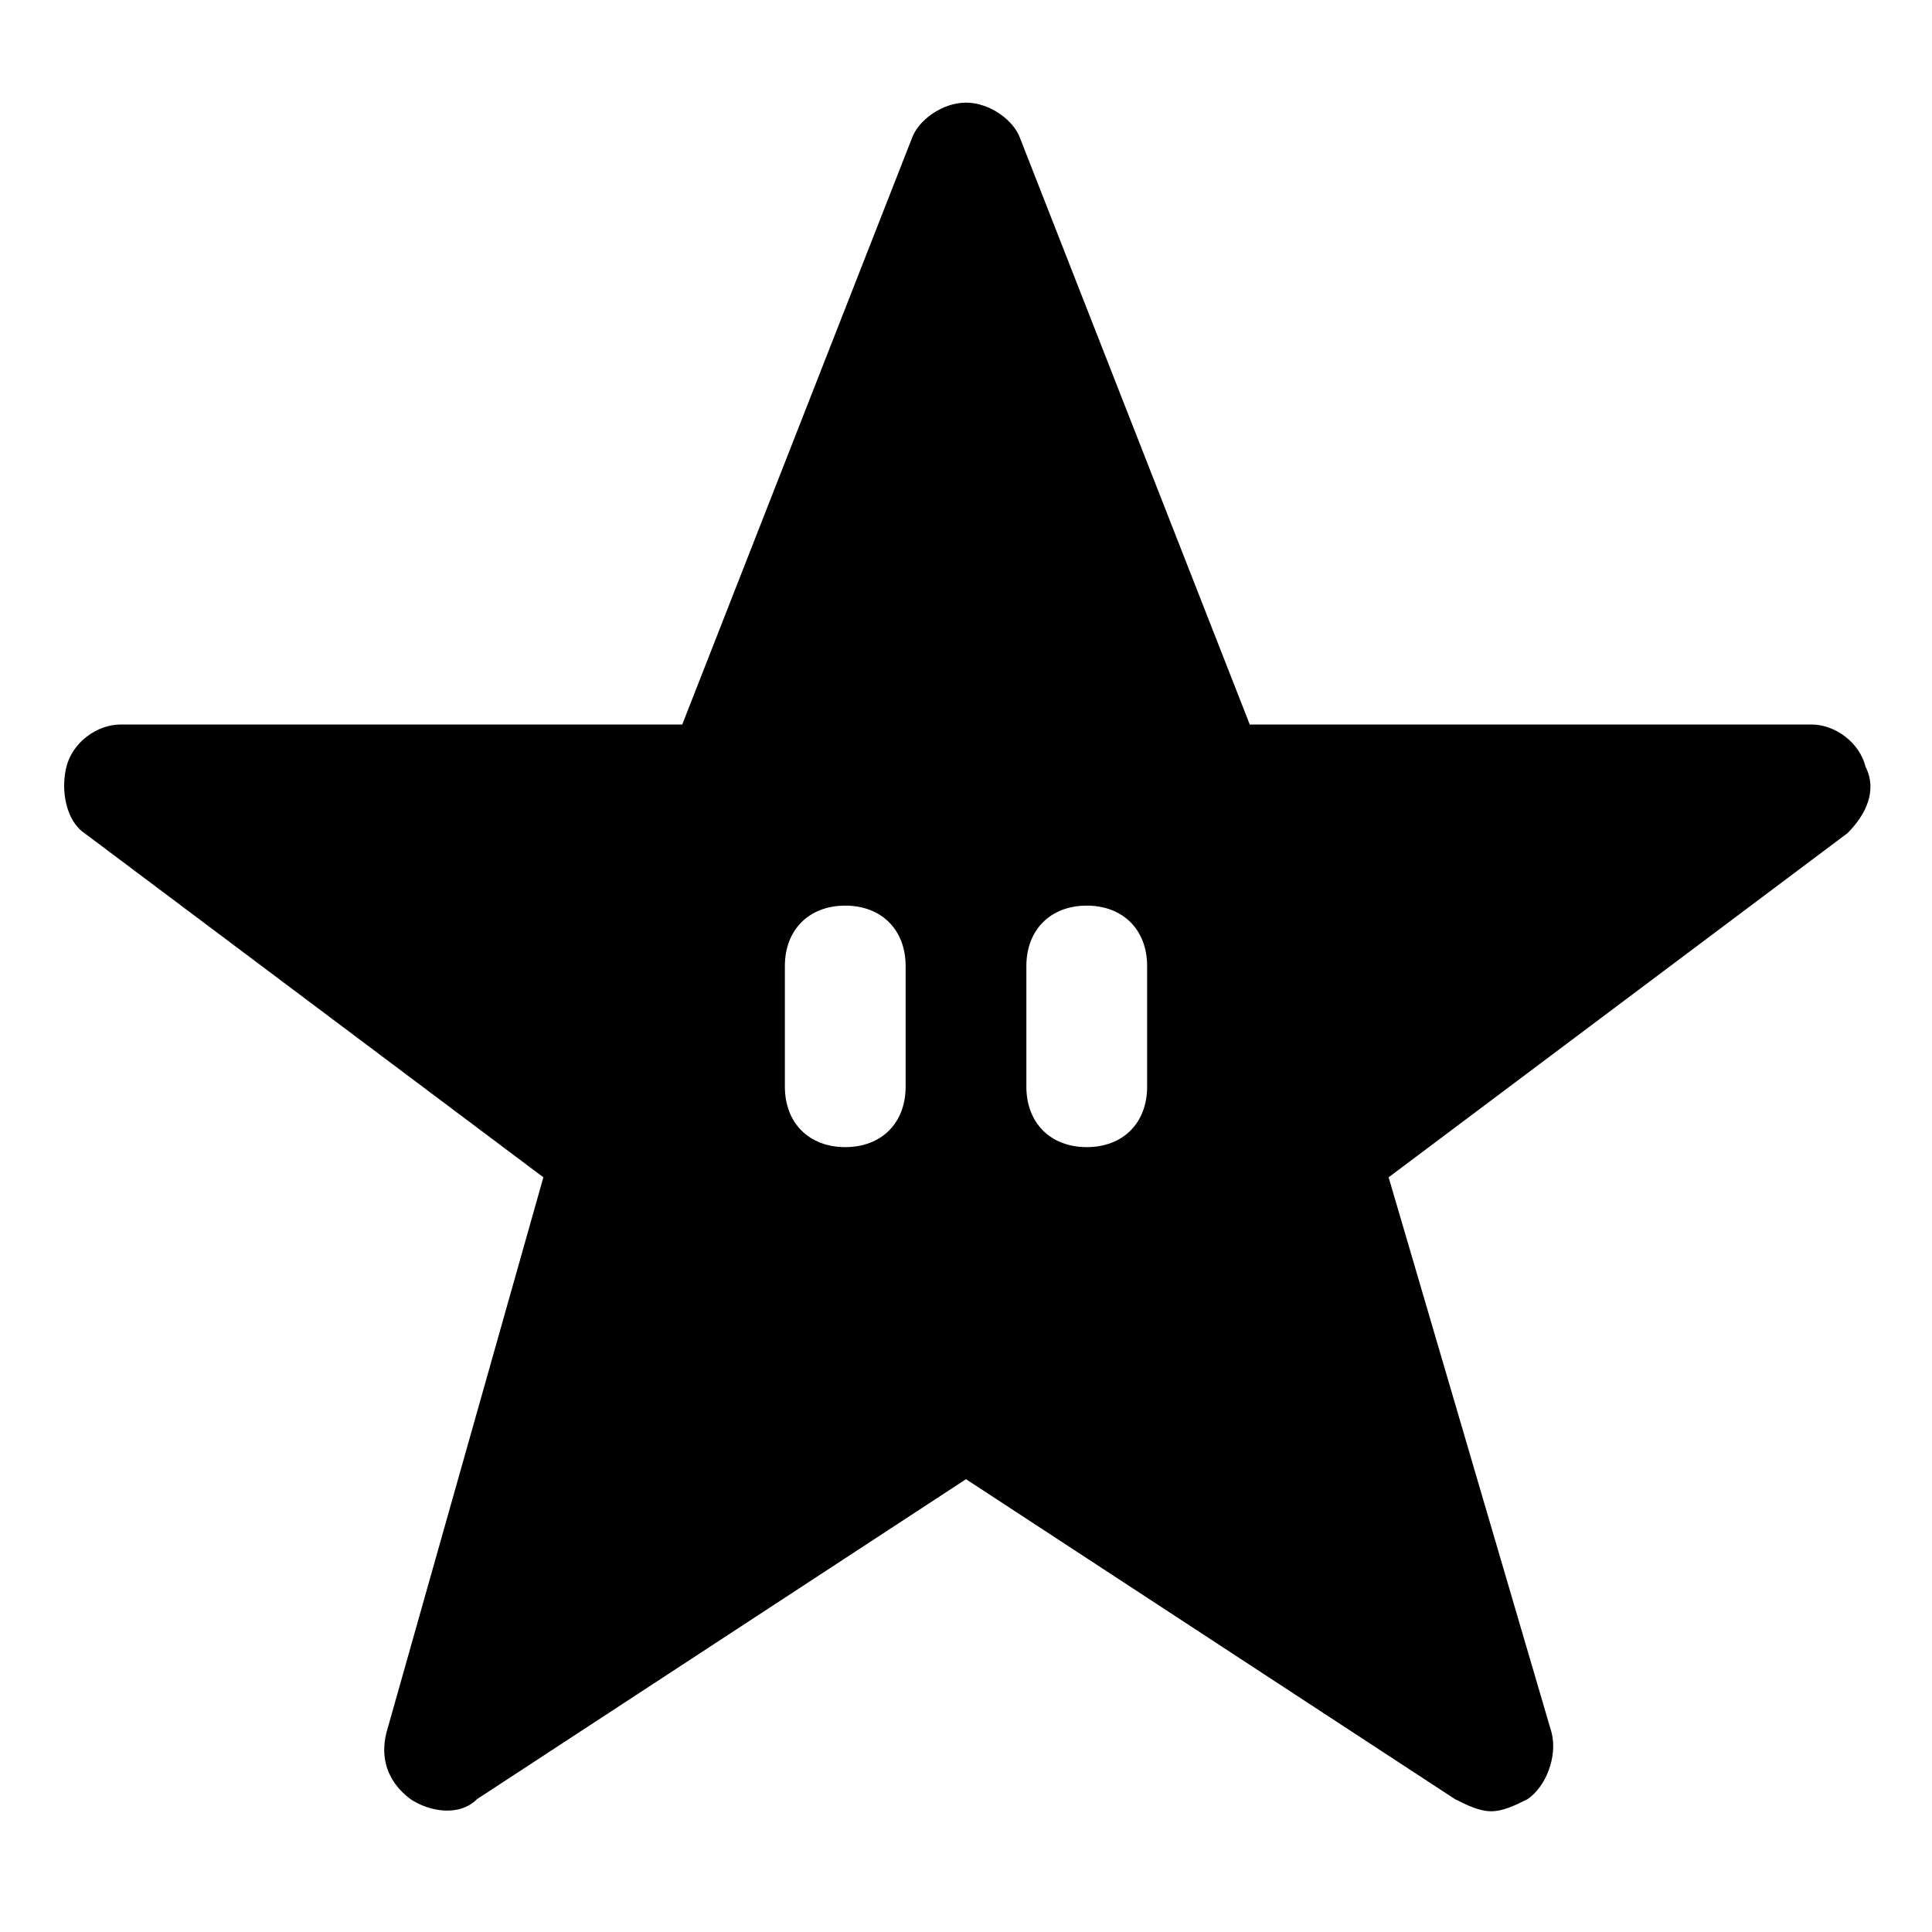
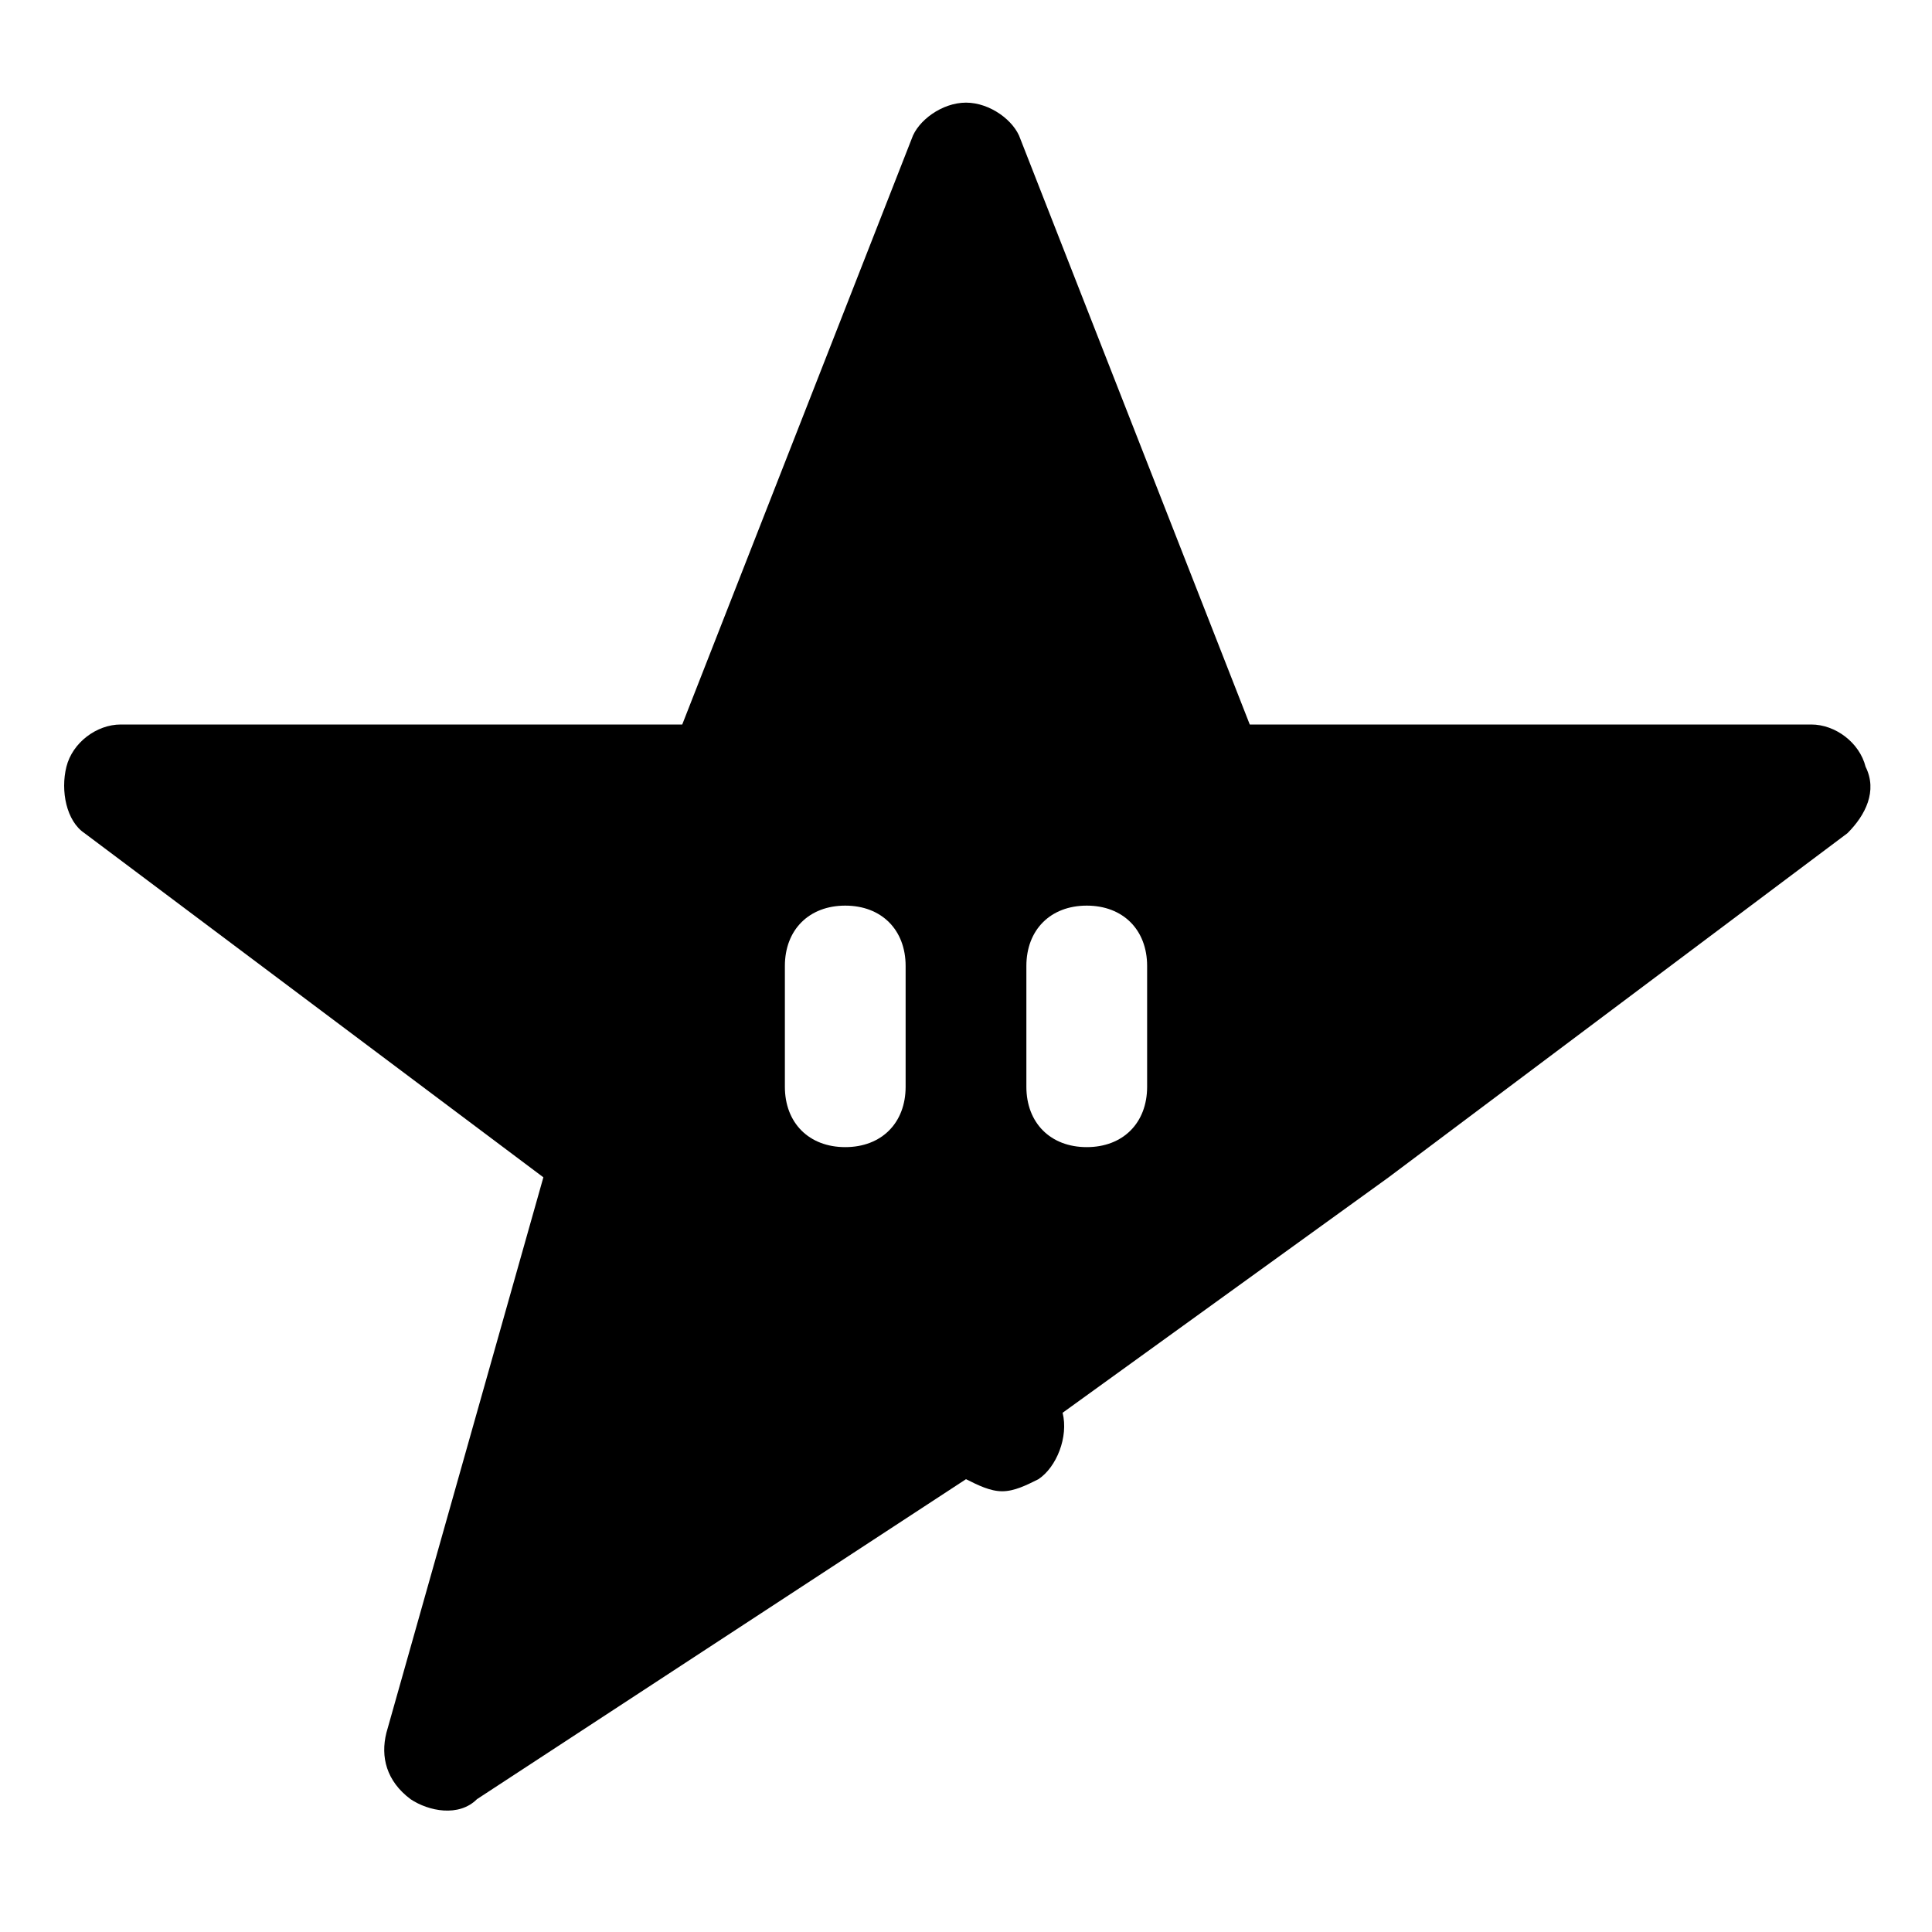
<svg xmlns="http://www.w3.org/2000/svg" version="1.1" id="Icons" viewBox="0 0 32 32" xml:space="preserve">
  <style type="text/css">
	.st0{fill:none;stroke:#000000;stroke-width:2;stroke-linecap:round;stroke-linejoin:round;stroke-miterlimit:10;}
</style>
-   <path d="M30.9,12.7C30.8,12.3,30.4,12,30,12h-9.3l-3.8-9.7C16.8,2,16.4,1.7,16,1.7S15.2,2,15.1,2.3L11.3,12H2  c-0.4,0-0.8,0.3-0.9,0.7c-0.1,0.4,0,0.9,0.3,1.1L9,19.5l-2.6,9.2c-0.1,0.4,0,0.8,0.4,1.1c0.3,0.2,0.8,0.3,1.1,0l8.1-5.3l8.1,5.3  c0.2,0.1,0.4,0.2,0.6,0.2c0.2,0,0.4-0.1,0.6-0.2c0.3-0.2,0.5-0.7,0.4-1.1L23,19.5l7.6-5.7C30.9,13.5,31.1,13.1,30.9,12.7z M15,18  c0,0.6-0.4,1-1,1s-1-0.4-1-1v-2c0-0.6,0.4-1,1-1s1,0.4,1,1V18z M19,18c0,0.6-0.4,1-1,1s-1-0.4-1-1v-2c0-0.6,0.4-1,1-1s1,0.4,1,1V18z  " />
+   <path d="M30.9,12.7C30.8,12.3,30.4,12,30,12h-9.3l-3.8-9.7C16.8,2,16.4,1.7,16,1.7S15.2,2,15.1,2.3L11.3,12H2  c-0.4,0-0.8,0.3-0.9,0.7c-0.1,0.4,0,0.9,0.3,1.1L9,19.5l-2.6,9.2c-0.1,0.4,0,0.8,0.4,1.1c0.3,0.2,0.8,0.3,1.1,0l8.1-5.3c0.2,0.1,0.4,0.2,0.6,0.2c0.2,0,0.4-0.1,0.6-0.2c0.3-0.2,0.5-0.7,0.4-1.1L23,19.5l7.6-5.7C30.9,13.5,31.1,13.1,30.9,12.7z M15,18  c0,0.6-0.4,1-1,1s-1-0.4-1-1v-2c0-0.6,0.4-1,1-1s1,0.4,1,1V18z M19,18c0,0.6-0.4,1-1,1s-1-0.4-1-1v-2c0-0.6,0.4-1,1-1s1,0.4,1,1V18z  " />
</svg>